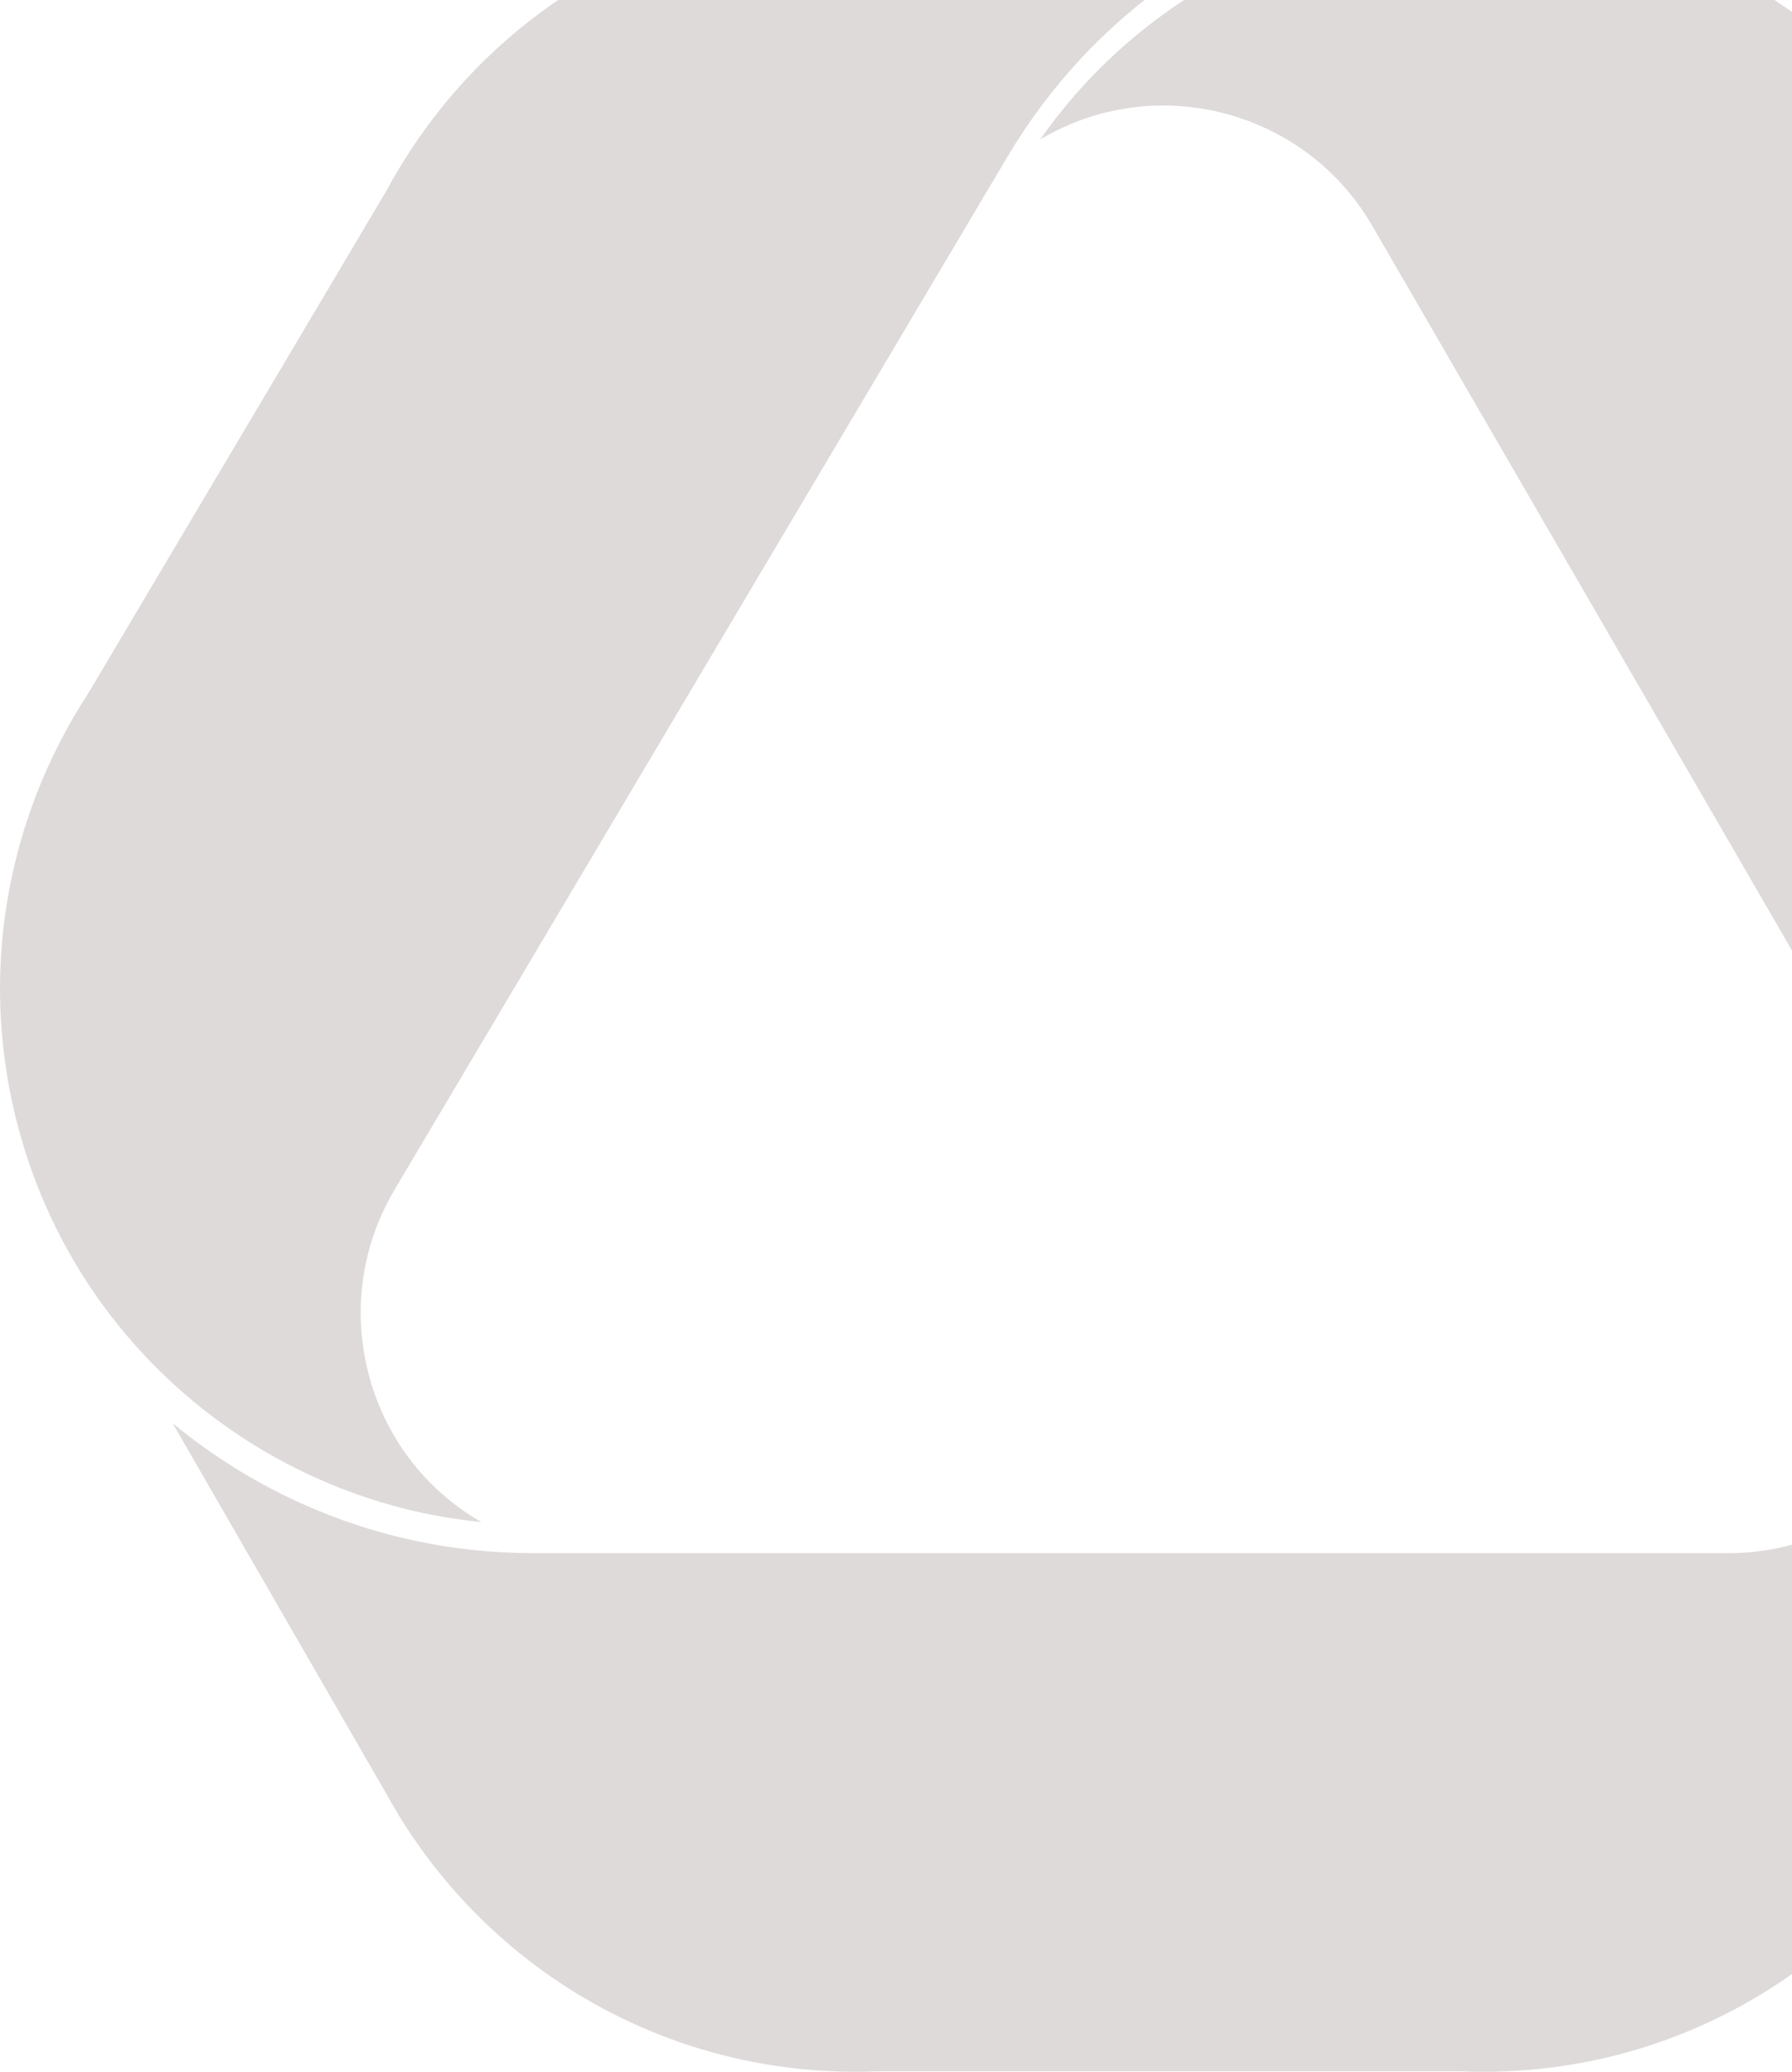
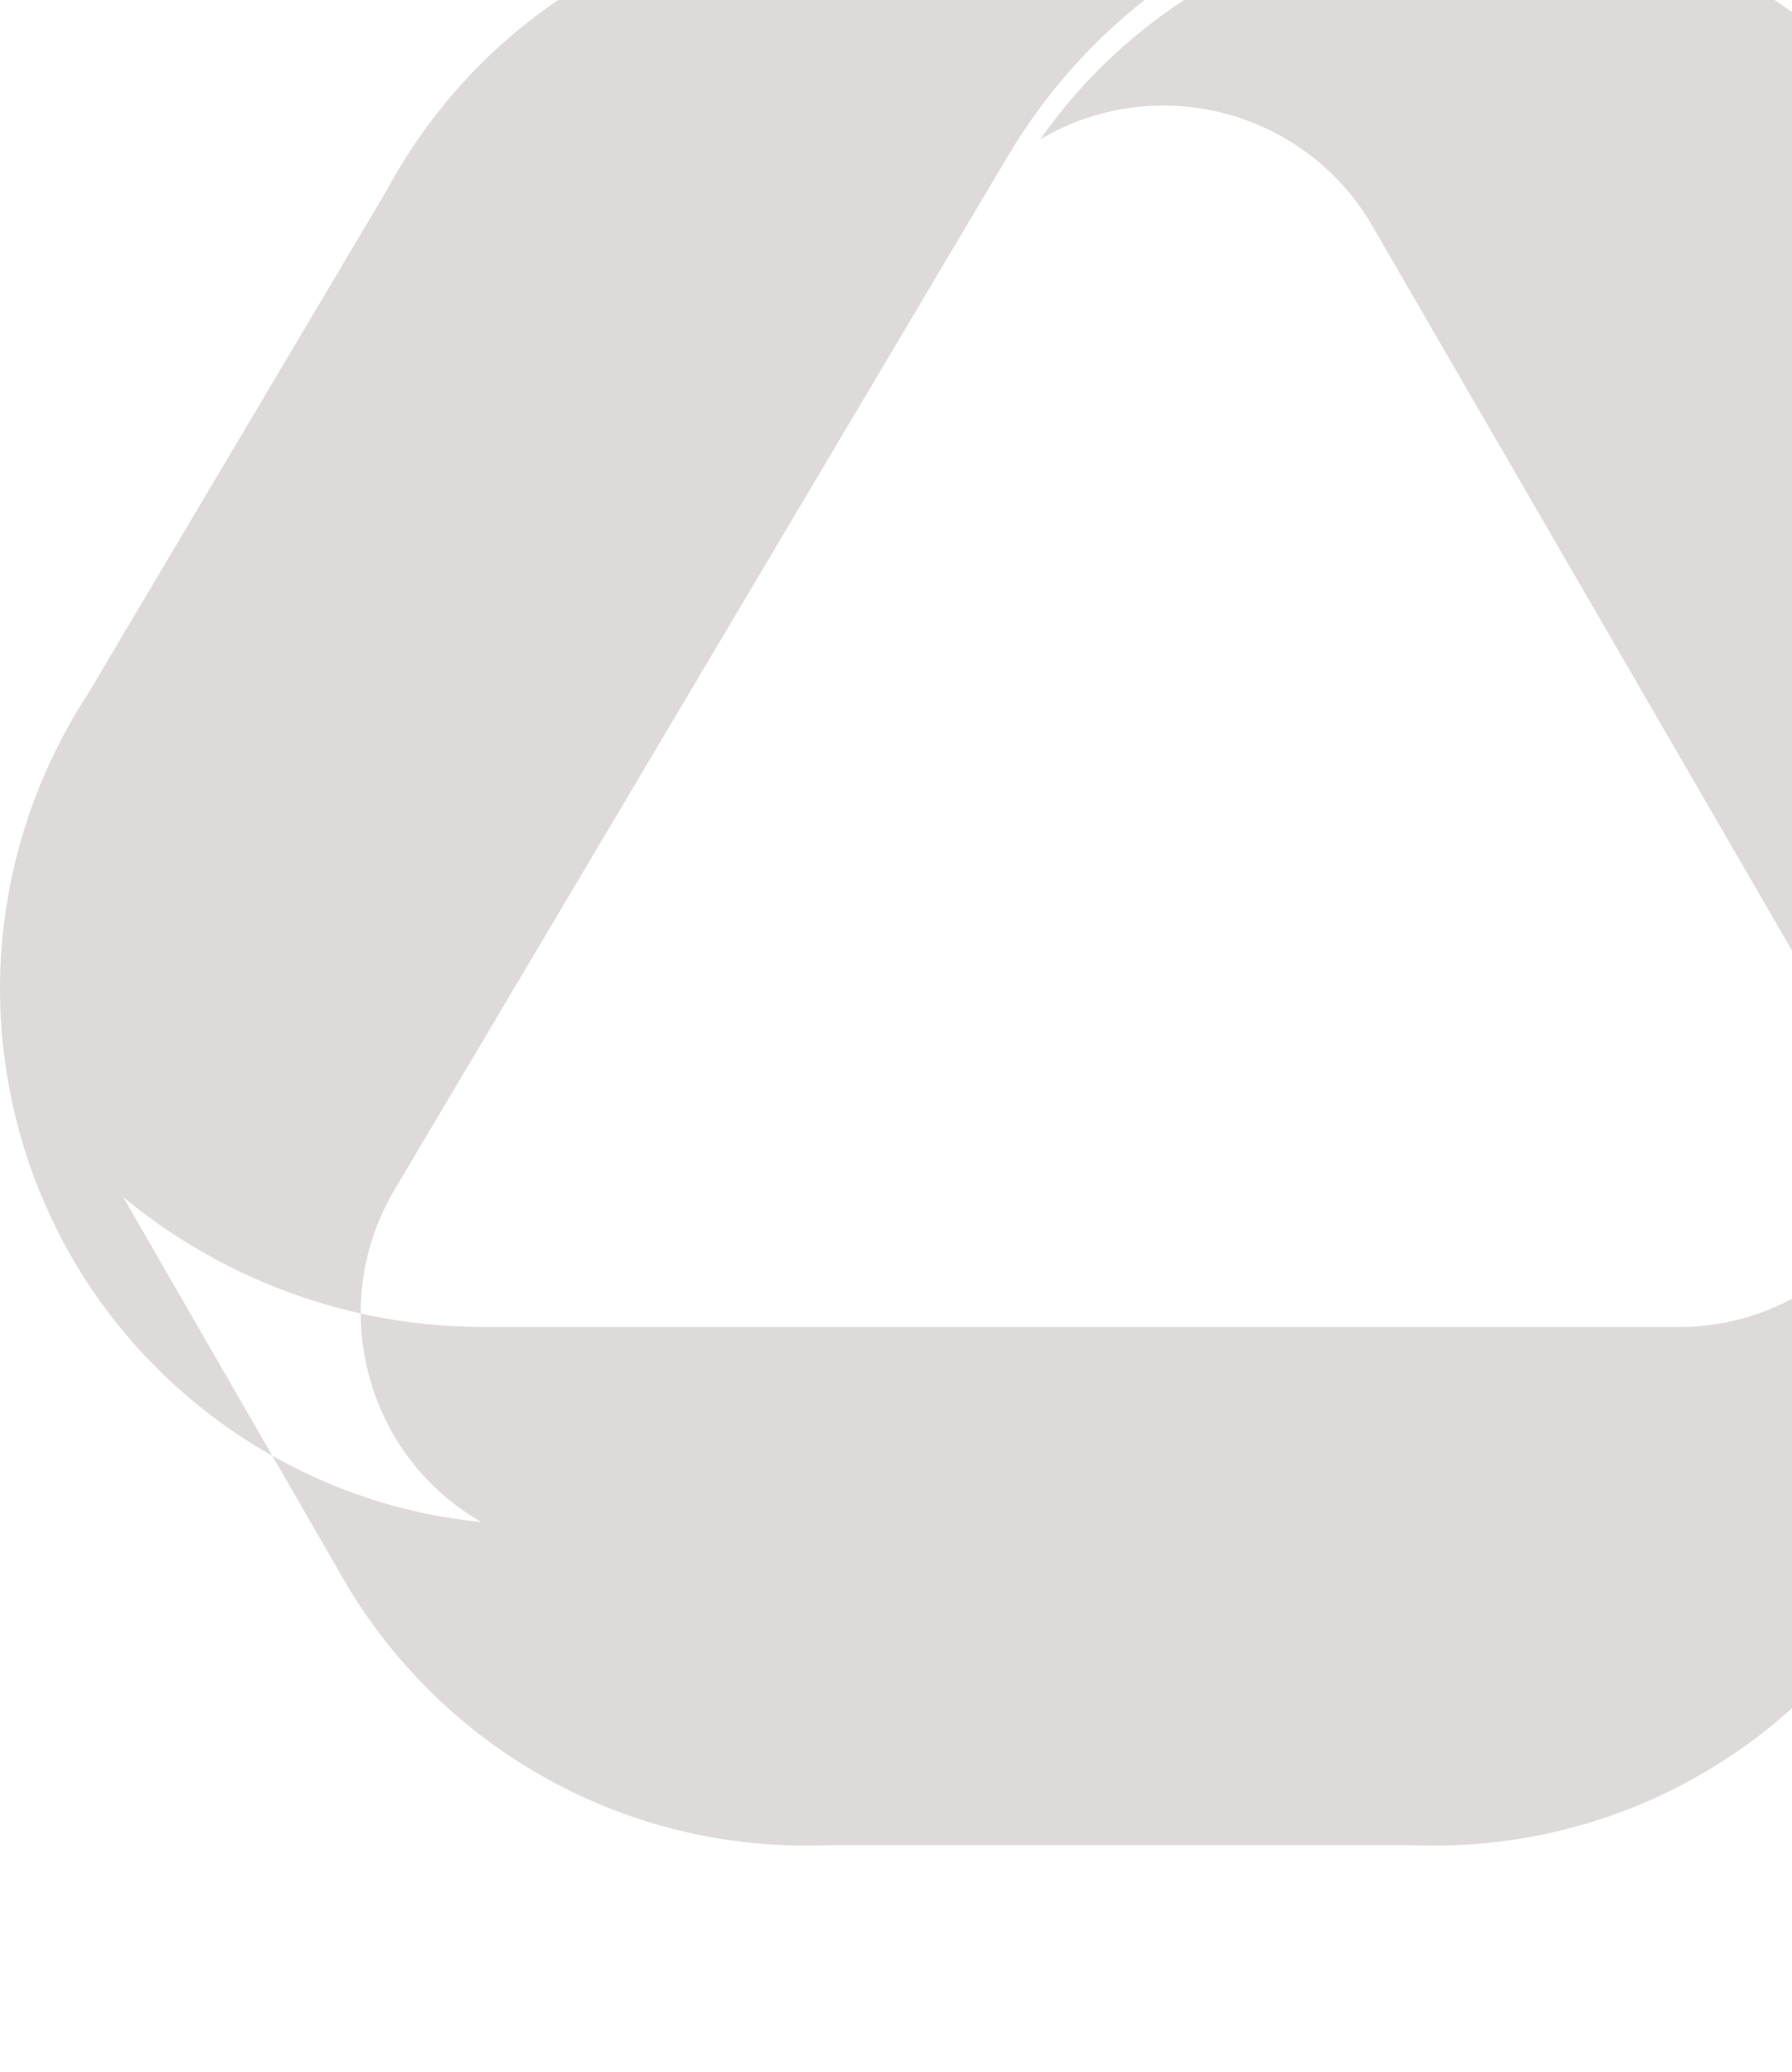
<svg xmlns="http://www.w3.org/2000/svg" height="912" viewBox="0 0 789 912" width="789">
-   <path d="m1758.205 576c14.352 30.892 21.795 64.606 21.795 99.563v.635c-.111 39.44-10.097 78.454-28.874 112.833-1.672 3.061-3.493 6.215-5.407 9.369-41.208 67.846-112.952 110.238-191.943 113.396-6.299.269-12.416.276-19.402-.007l-257.213.007c-6.329.272-12.739.272-19.108 0-78.916-3.158-150.645-45.539-191.876-113.363l-99.177-171.963c16.79 13.886 35.359 25.565 55.263 34.681 32.639 14.953 67.515 22.534 103.666 22.534h526.21c58.488 0 106.074-47.723 106.074-106.383 0-.433-.004-.866-.007-1.303zm-221.682-614.936c3.649-.082 7.32-.082 10.816-.019 79.262 1.798 151.847 42.724 194.173 109.495 1.703 2.68 3.359 5.371 4.95 8.122 1.61 2.799 3.143 5.613 4.768 8.677l128.977 222.604c1.696 2.691 3.373 5.405 4.995 8.208 1.61 2.766 3.124 5.55 4.604 8.36 36.843 69.882 36.215 153.146-1.681 222.72l-98.799 171.769c3.571-21.466 4.352-43.38 2.243-65.159-3.455-35.734-14.397-69.715-32.529-101.001l-263.865-455.478c-19.668-33.932-55.38-52.909-92.045-52.909-18.031 0-36.293 4.59-52.985 14.253-.383.223-.766.447-1.146.674 19.482-27.861 44.858-51.148 75.048-68.613l.569-.313c34.069-19.605 72.764-30.463 111.906-31.39zm-267.908-2.064 196.385 2.063c-20.518 7.428-40.066 17.511-58.082 30.055-29.554 20.594-53.926 46.855-72.448 78.053l-269.662 454.385c-14.537 24.496-18.674 53.17-11.66 80.741 6.992 27.467 24.235 50.552 48.555 64.999.401.235.807.473 1.208.704-33.877-3.314-66.639-14.052-96.65-31.861-.275-.171-.543-.335-.576-.35-33.777-20.188-62.111-48.668-81.96-82.402-1.691-2.841-3.416-5.928-5.274-9.424-17.857-33.79-27.35-71.891-27.45-110.16v-1.191c.089-38.954 9.973-77.718 28.595-112.133 1.498-2.804 3.067-5.589 4.683-8.333 1.647-2.774 3.353-5.47 5.245-8.396l131.839-222.147c1.498-2.8 3.067-5.589 4.676-8.318 1.647-2.766 3.356-5.481 5.096-8.162 43.155-66.544 116.261-106.913 195.563-107.989l1.695-.022z" fill="#998b8b" fill-opacity=".32" fill-rule="evenodd" transform="translate(-891)" />
+   <path d="m1758.205 576v.635c-.111 39.44-10.097 78.454-28.874 112.833-1.672 3.061-3.493 6.215-5.407 9.369-41.208 67.846-112.952 110.238-191.943 113.396-6.299.269-12.416.276-19.402-.007l-257.213.007c-6.329.272-12.739.272-19.108 0-78.916-3.158-150.645-45.539-191.876-113.363l-99.177-171.963c16.79 13.886 35.359 25.565 55.263 34.681 32.639 14.953 67.515 22.534 103.666 22.534h526.21c58.488 0 106.074-47.723 106.074-106.383 0-.433-.004-.866-.007-1.303zm-221.682-614.936c3.649-.082 7.32-.082 10.816-.019 79.262 1.798 151.847 42.724 194.173 109.495 1.703 2.68 3.359 5.371 4.95 8.122 1.61 2.799 3.143 5.613 4.768 8.677l128.977 222.604c1.696 2.691 3.373 5.405 4.995 8.208 1.61 2.766 3.124 5.55 4.604 8.36 36.843 69.882 36.215 153.146-1.681 222.72l-98.799 171.769c3.571-21.466 4.352-43.38 2.243-65.159-3.455-35.734-14.397-69.715-32.529-101.001l-263.865-455.478c-19.668-33.932-55.38-52.909-92.045-52.909-18.031 0-36.293 4.59-52.985 14.253-.383.223-.766.447-1.146.674 19.482-27.861 44.858-51.148 75.048-68.613l.569-.313c34.069-19.605 72.764-30.463 111.906-31.39zm-267.908-2.064 196.385 2.063c-20.518 7.428-40.066 17.511-58.082 30.055-29.554 20.594-53.926 46.855-72.448 78.053l-269.662 454.385c-14.537 24.496-18.674 53.17-11.66 80.741 6.992 27.467 24.235 50.552 48.555 64.999.401.235.807.473 1.208.704-33.877-3.314-66.639-14.052-96.65-31.861-.275-.171-.543-.335-.576-.35-33.777-20.188-62.111-48.668-81.96-82.402-1.691-2.841-3.416-5.928-5.274-9.424-17.857-33.79-27.35-71.891-27.45-110.16v-1.191c.089-38.954 9.973-77.718 28.595-112.133 1.498-2.804 3.067-5.589 4.683-8.333 1.647-2.774 3.353-5.47 5.245-8.396l131.839-222.147c1.498-2.8 3.067-5.589 4.676-8.318 1.647-2.766 3.356-5.481 5.096-8.162 43.155-66.544 116.261-106.913 195.563-107.989l1.695-.022z" fill="#998b8b" fill-opacity=".32" fill-rule="evenodd" transform="translate(-891)" />
</svg>